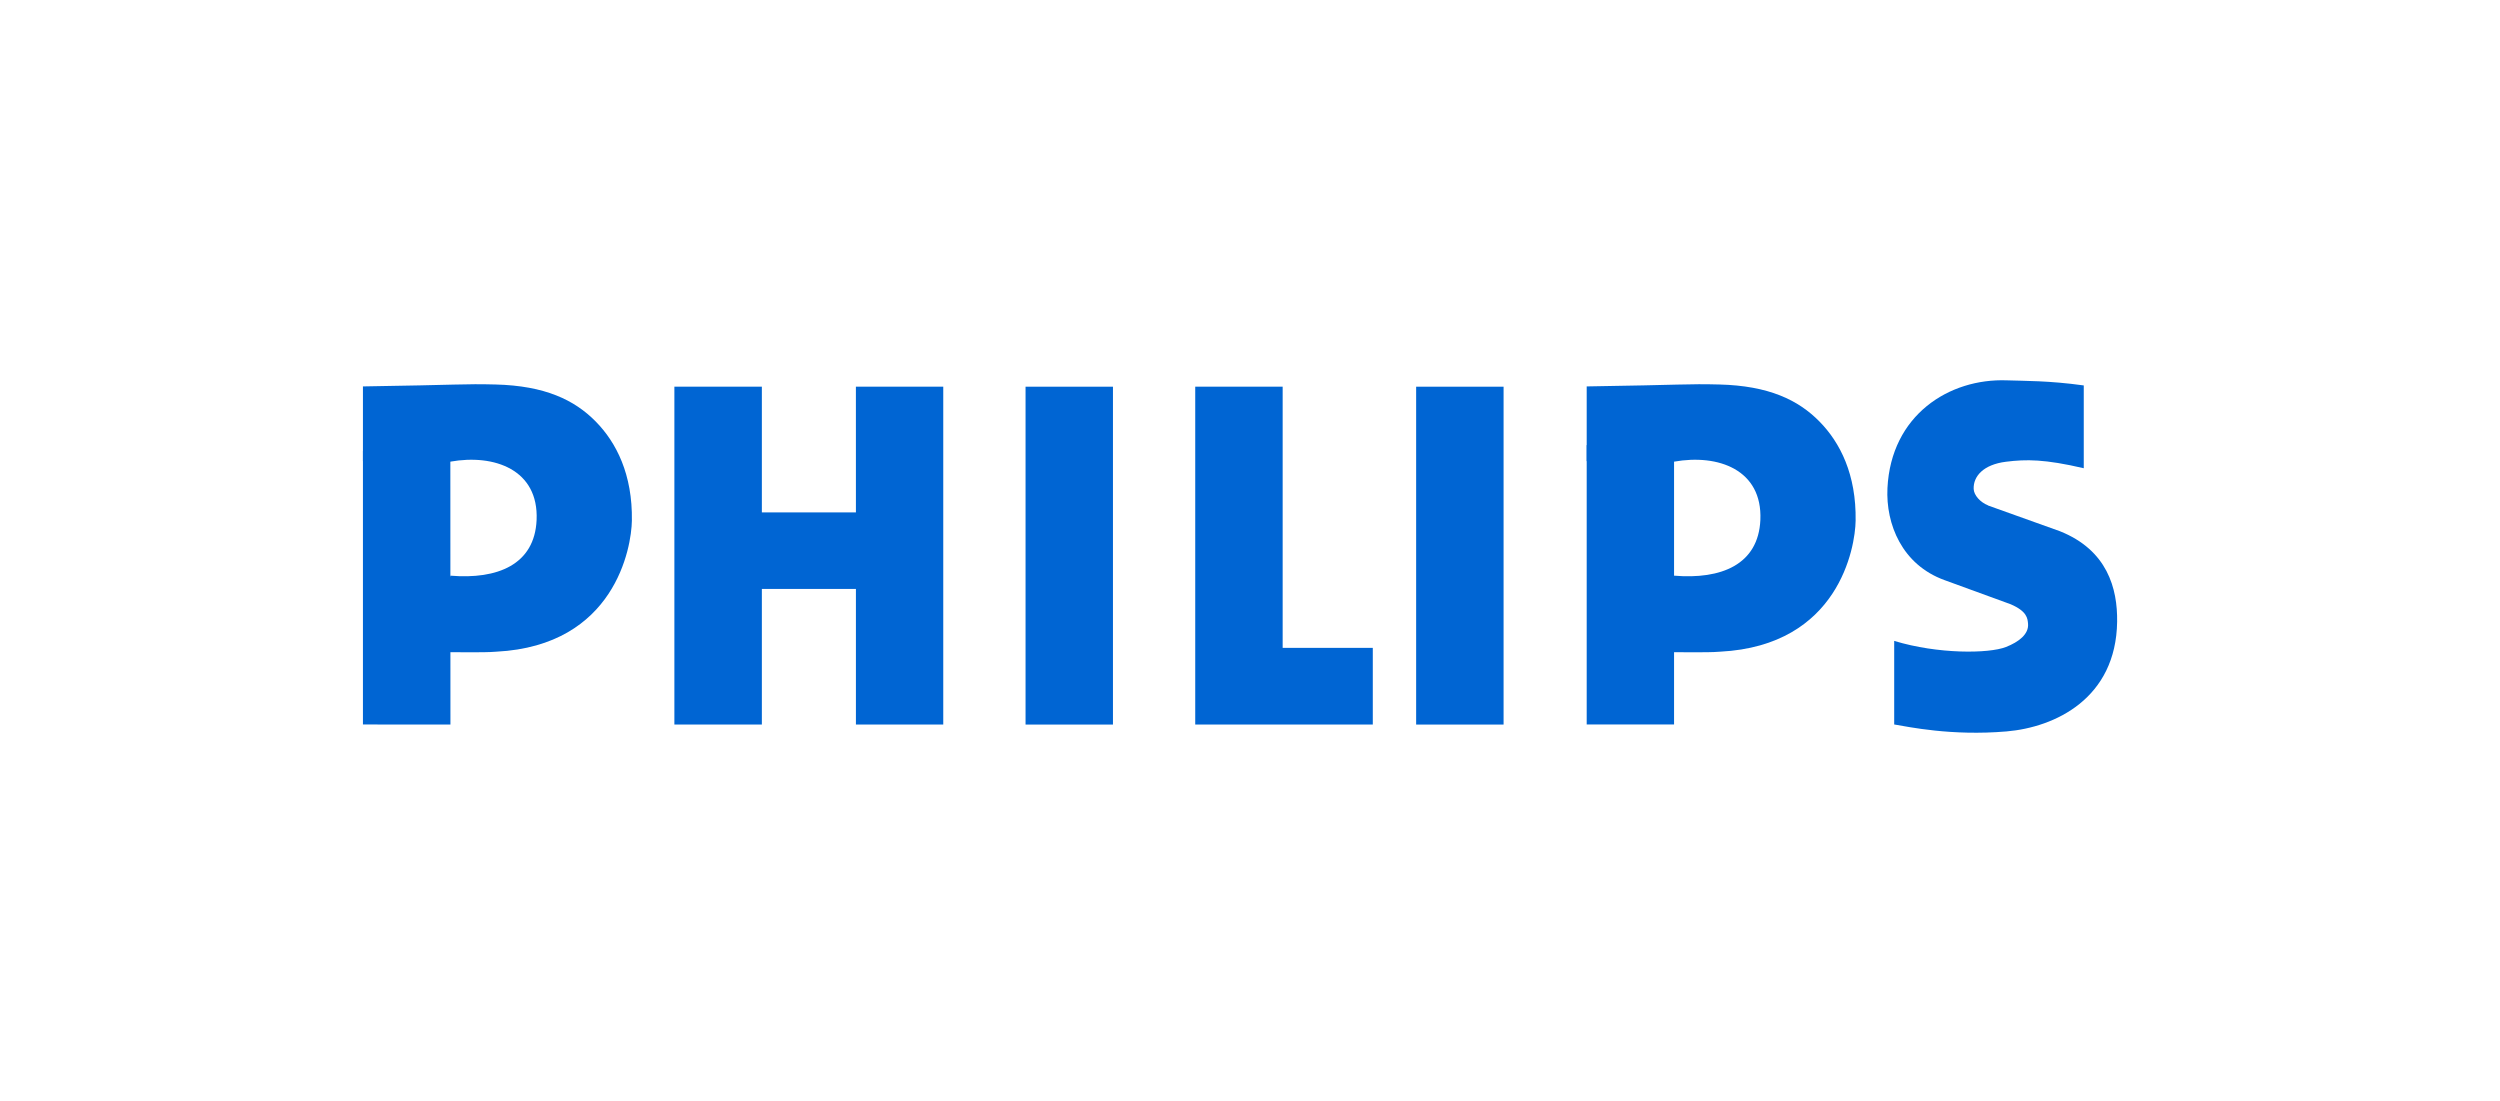
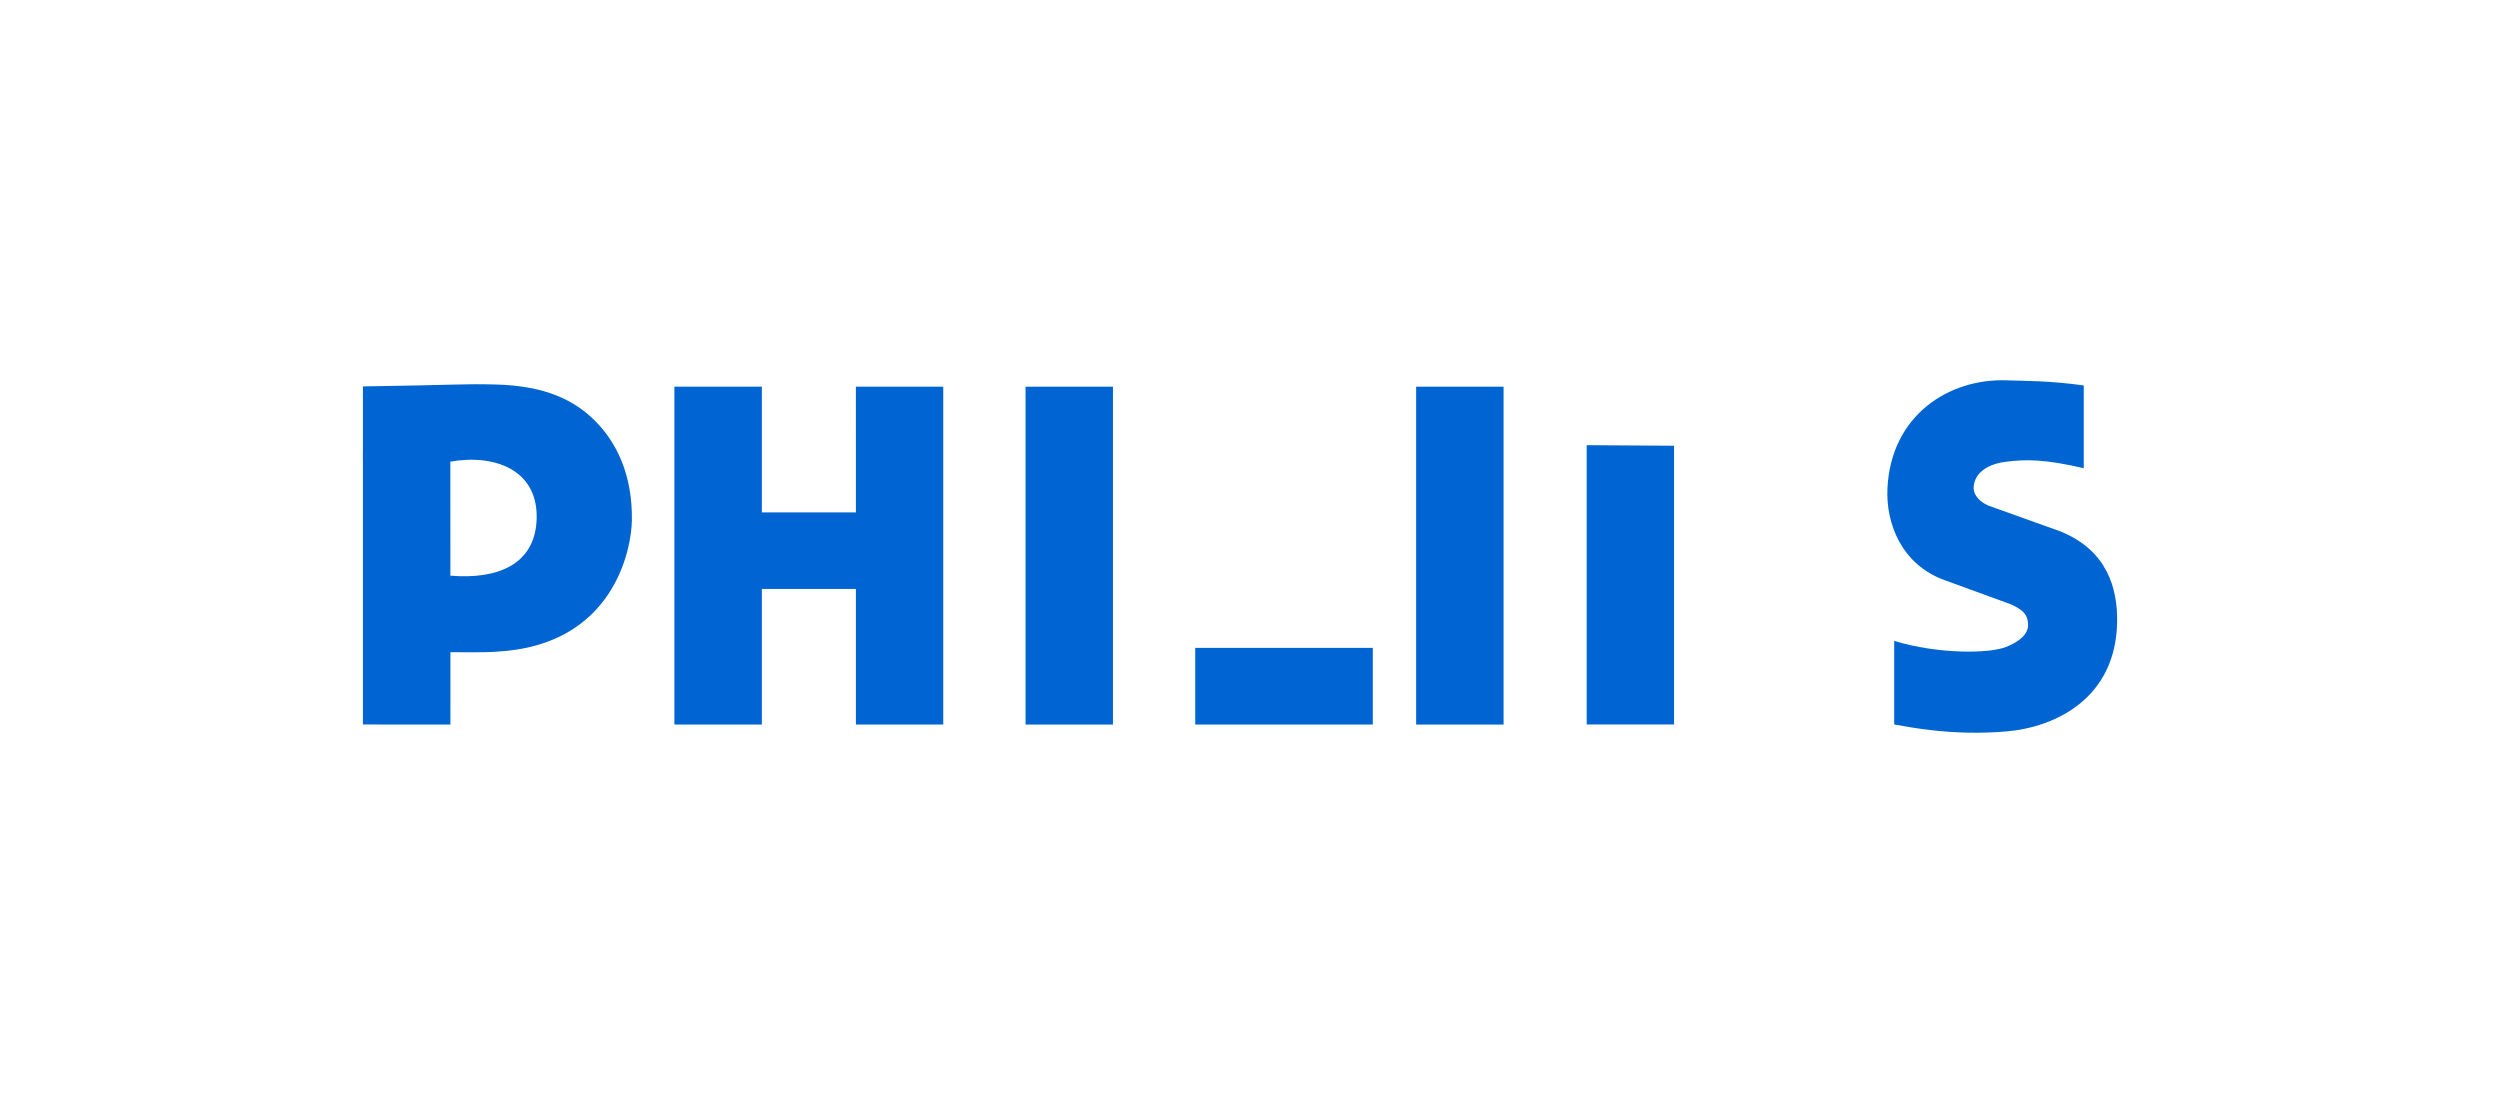
<svg xmlns="http://www.w3.org/2000/svg" width="109" height="48" viewBox="0 0 109 48" fill="none">
-   <path d="M69.18 20.104V16.848C73.399 16.784 73.57 16.727 74.965 16.764C77.109 16.818 78.402 17.434 79.331 18.381C80.228 19.293 80.938 20.685 80.905 22.705C80.886 23.868 80.172 28.146 75 28.413C74.393 28.467 73.001 28.419 72.116 28.44L72.99 25.099C75.04 25.271 76.665 24.621 76.752 22.67C76.847 20.48 74.917 19.785 72.991 20.128L69.18 20.104Z" fill="#0065D3" />
  <path d="M72.989 31.588L69.18 31.588V19.409L72.989 19.434V31.588Z" fill="#0065D3" />
  <path d="M86.678 22.039L89.804 23.158C91.885 23.985 92.327 25.661 92.307 27.105C92.261 30.453 89.604 31.709 87.486 31.89C85.078 32.095 83.214 31.69 82.587 31.587V27.943C84.493 28.525 86.712 28.502 87.46 28.209C88.027 27.986 88.457 27.647 88.423 27.202C88.404 26.96 88.38 26.653 87.664 26.345L84.781 25.293C82.93 24.623 82.216 22.855 82.293 21.281C82.45 18.1 84.977 16.49 87.5 16.583C88.278 16.611 89.327 16.593 90.852 16.805V20.415C89.144 20.016 88.342 20.022 87.461 20.132C86.474 20.255 86.032 20.768 86.052 21.316C86.062 21.593 86.338 21.898 86.678 22.034" fill="#0065D3" />
  <path d="M33.217 22.34H37.318L37.317 16.86H41.126V31.591H37.318V25.677H33.217L33.217 31.591H29.403V16.86H33.217L33.217 22.34Z" fill="#0065D3" />
  <path d="M48.525 16.86H44.714V31.591H48.525V16.86Z" fill="#0065D3" />
  <path d="M65.556 16.86H61.744V31.591H65.556V16.86Z" fill="#0065D3" />
-   <path d="M55.924 28.246H59.854V31.59L52.112 31.591V16.86H55.924V28.246Z" fill="#0065D3" />
+   <path d="M55.924 28.246H59.854V31.59L52.112 31.591V16.86V28.246Z" fill="#0065D3" />
  <path d="M15.824 20.104V16.848C20.044 16.784 20.214 16.727 21.609 16.764C23.753 16.818 25.046 17.434 25.976 18.381C26.872 19.293 27.583 20.685 27.55 22.705C27.53 23.868 26.816 28.146 21.643 28.413C21.038 28.467 19.689 28.419 18.804 28.44L19.637 25.099C21.686 25.271 23.311 24.621 23.396 22.67C23.49 20.48 21.56 19.785 19.635 20.128L15.824 20.104Z" fill="#0065D3" />
  <path d="M19.639 31.589L15.824 31.588V19.663L19.635 19.687L19.639 31.589Z" fill="#0065D3" />
</svg>